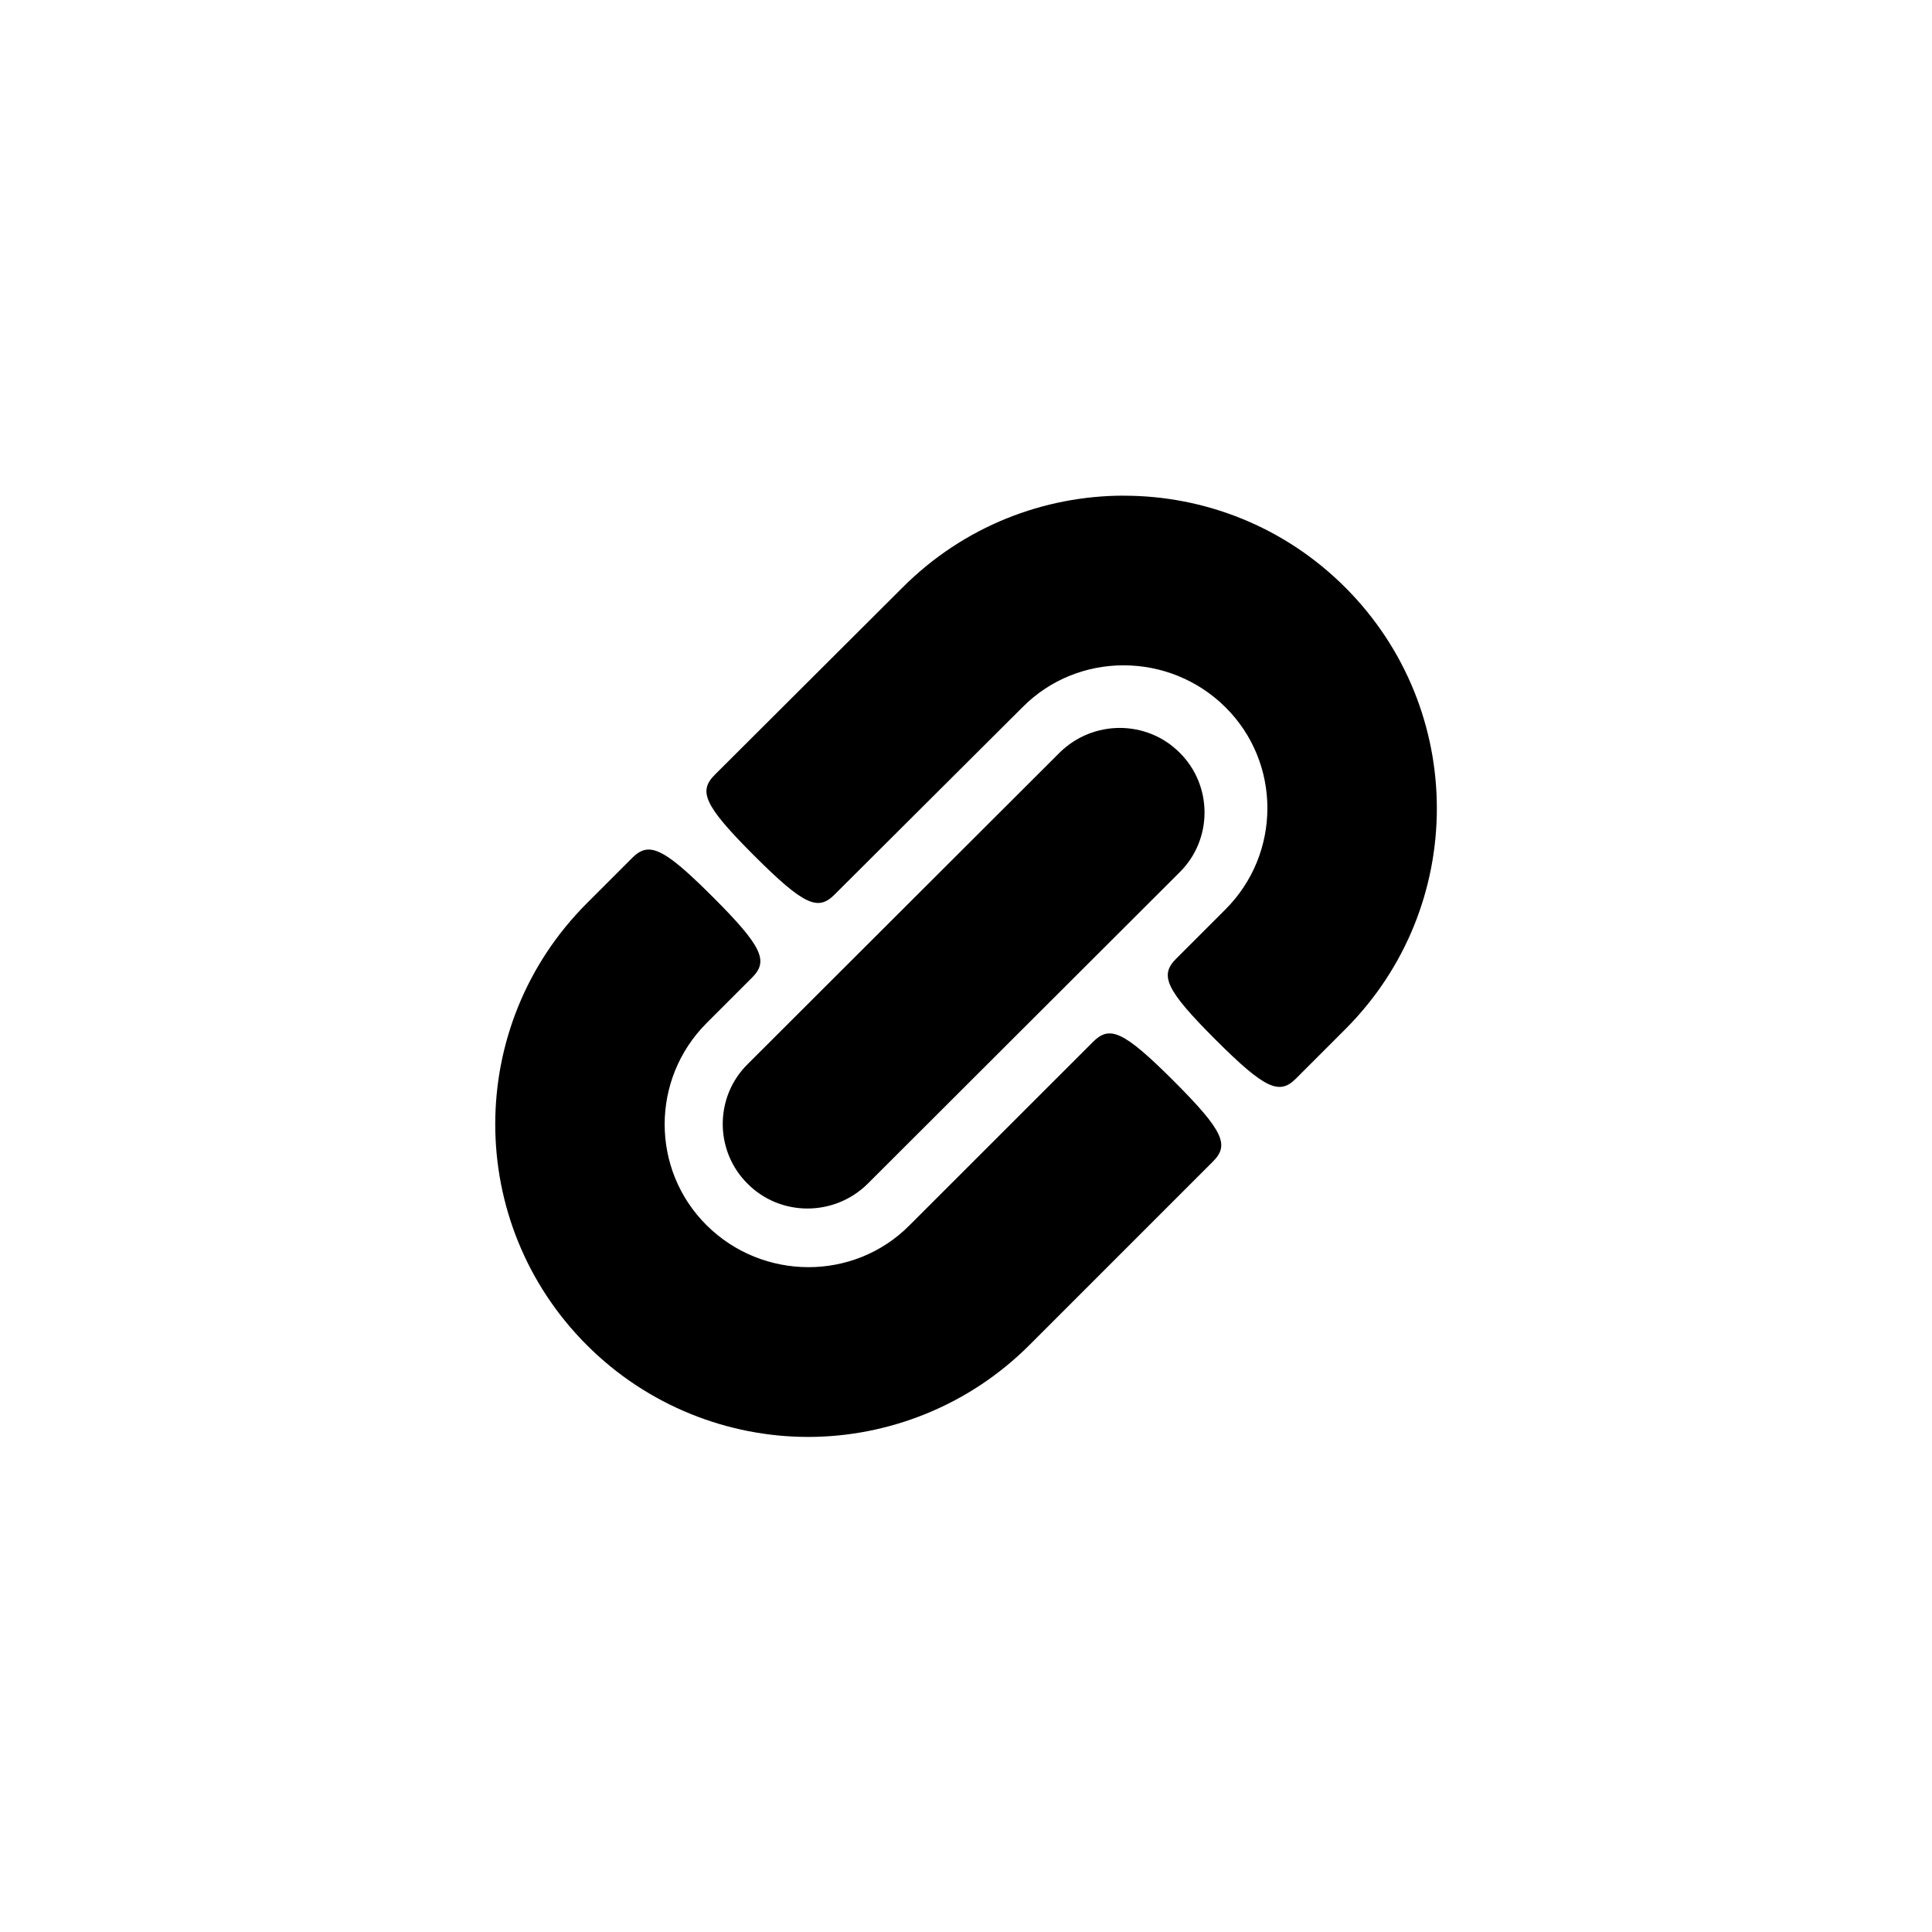
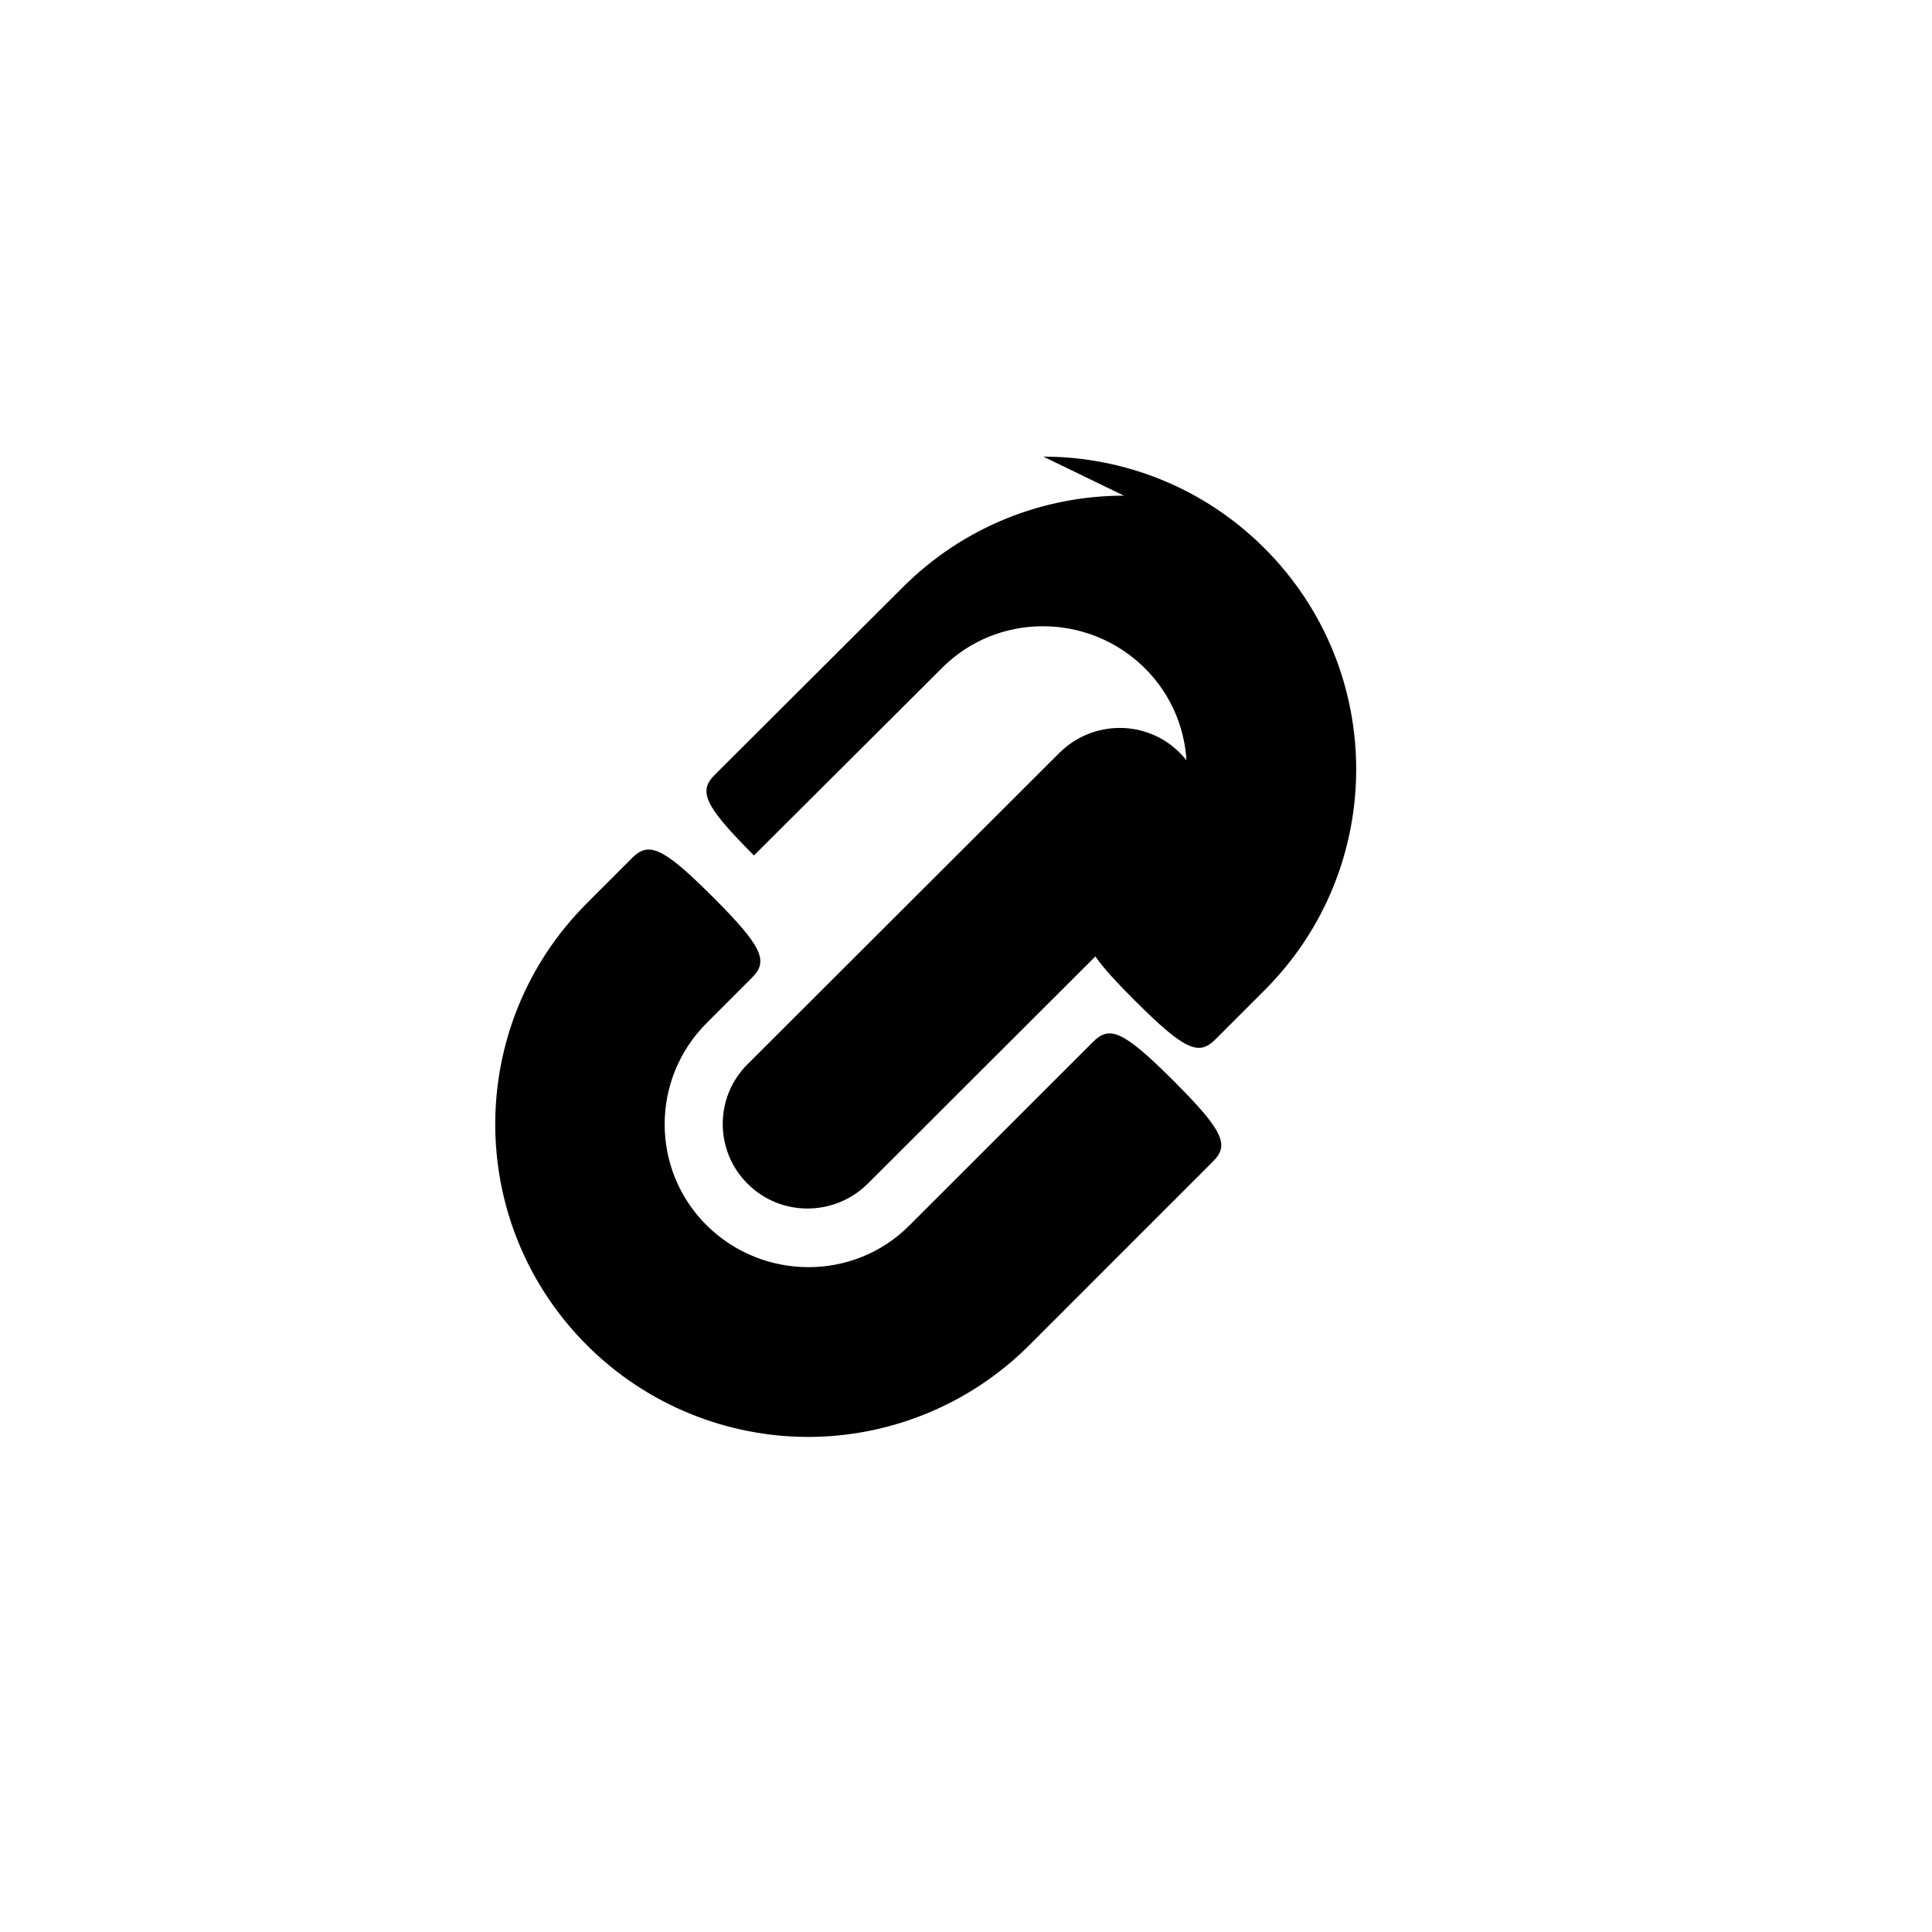
<svg xmlns="http://www.w3.org/2000/svg" version="1.1" viewBox="0 0 40 40">
  <defs>
    <style>.cls-1 {
        fill: none;
      }</style>
  </defs>
  <g data-name="Layer_1">
    <g id="linked">
-       <rect class="cls-1" width="40" height="40" />
-       <path d="m23.27 10.262c-1.657 0-3.315 0.633-4.58 1.898l-3.889 3.879c-0.34 0.34-0.241 0.622 0.809 1.672s1.33 1.149 1.67 0.809l3.891-3.879c1.15-1.16 3.039-1.15 4.199 0s1.16 3.03 0 4.189l-1.02 1.02c-0.34 0.34-0.229 0.63 0.811 1.67s1.33 1.151 1.67 0.811l1.02-1.02c2.53-2.53 2.53-6.62 0-9.15-1.265-1.265-2.923-1.898-4.58-1.898zm-0.086 4.809c-0.449 0-0.899 0.17-1.244 0.51l-6.459 6.449c-0.69 0.68-0.69 1.8 0 2.481 0.68 0.68 1.79 0.68 2.481 0l6.459-6.449c0.69-0.68 0.69-1.8 0-2.481-0.34-0.34-0.788-0.51-1.236-0.51zm-9.766 2.518c-0.121 0.004-0.222 0.066-0.328 0.172l-0.939 0.939c-2.53 2.53-2.53 6.62 0 9.15 1.26 1.26 2.93 1.9 4.58 1.9s3.32-0.64 4.58-1.9l3.799-3.799c0.34-0.34 0.241-0.62-0.809-1.67s-1.33-1.151-1.67-0.811l-3.801 3.799c-1.15 1.16-3.039 1.15-4.199 0s-1.16-3.03 0-4.189l0.939-0.939c0.34-0.34 0.229-0.63-0.811-1.67-0.715-0.715-1.076-0.991-1.342-0.982z" />
+       <path d="m23.27 10.262c-1.657 0-3.315 0.633-4.58 1.898l-3.889 3.879c-0.34 0.34-0.241 0.622 0.809 1.672l3.891-3.879c1.15-1.16 3.039-1.15 4.199 0s1.16 3.03 0 4.189l-1.02 1.02c-0.34 0.34-0.229 0.63 0.811 1.67s1.33 1.151 1.67 0.811l1.02-1.02c2.53-2.53 2.53-6.62 0-9.15-1.265-1.265-2.923-1.898-4.58-1.898zm-0.086 4.809c-0.449 0-0.899 0.17-1.244 0.51l-6.459 6.449c-0.69 0.68-0.69 1.8 0 2.481 0.68 0.68 1.79 0.68 2.481 0l6.459-6.449c0.69-0.68 0.69-1.8 0-2.481-0.34-0.34-0.788-0.51-1.236-0.51zm-9.766 2.518c-0.121 0.004-0.222 0.066-0.328 0.172l-0.939 0.939c-2.53 2.53-2.53 6.62 0 9.15 1.26 1.26 2.93 1.9 4.58 1.9s3.32-0.64 4.58-1.9l3.799-3.799c0.34-0.34 0.241-0.62-0.809-1.67s-1.33-1.151-1.67-0.811l-3.801 3.799c-1.15 1.16-3.039 1.15-4.199 0s-1.16-3.03 0-4.189l0.939-0.939c0.34-0.34 0.229-0.63-0.811-1.67-0.715-0.715-1.076-0.991-1.342-0.982z" />
    </g>
  </g>
</svg>